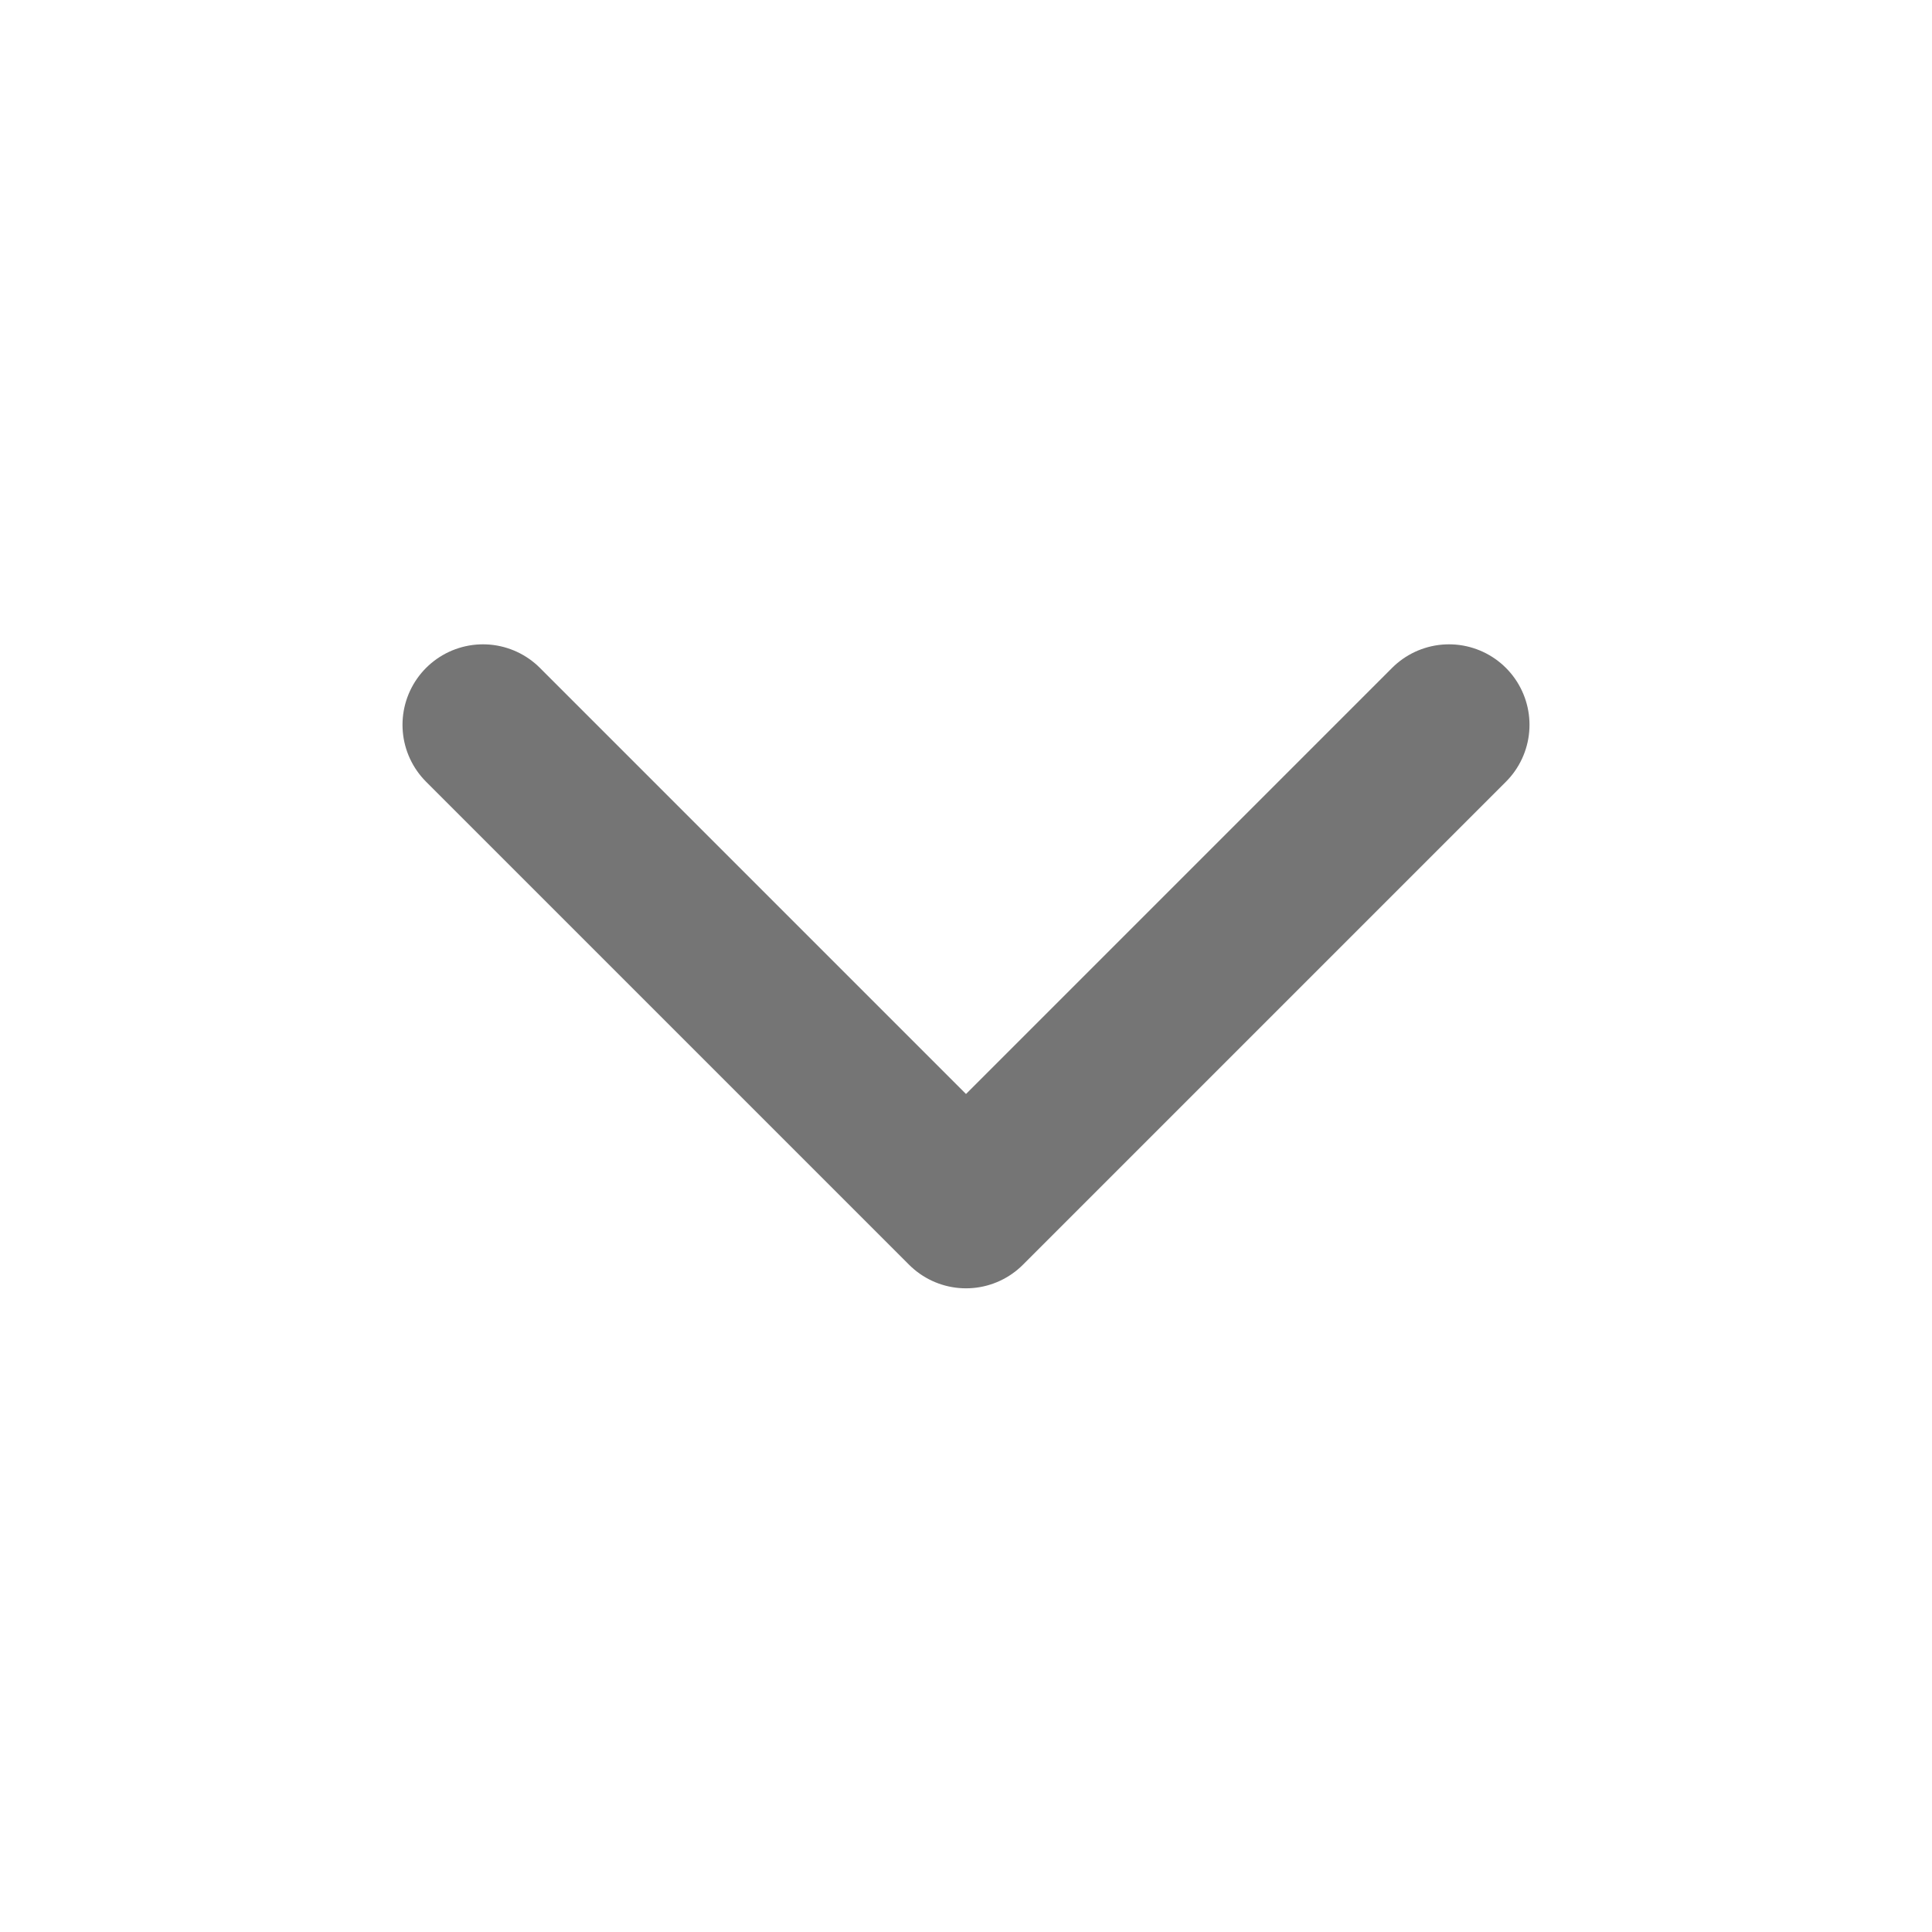
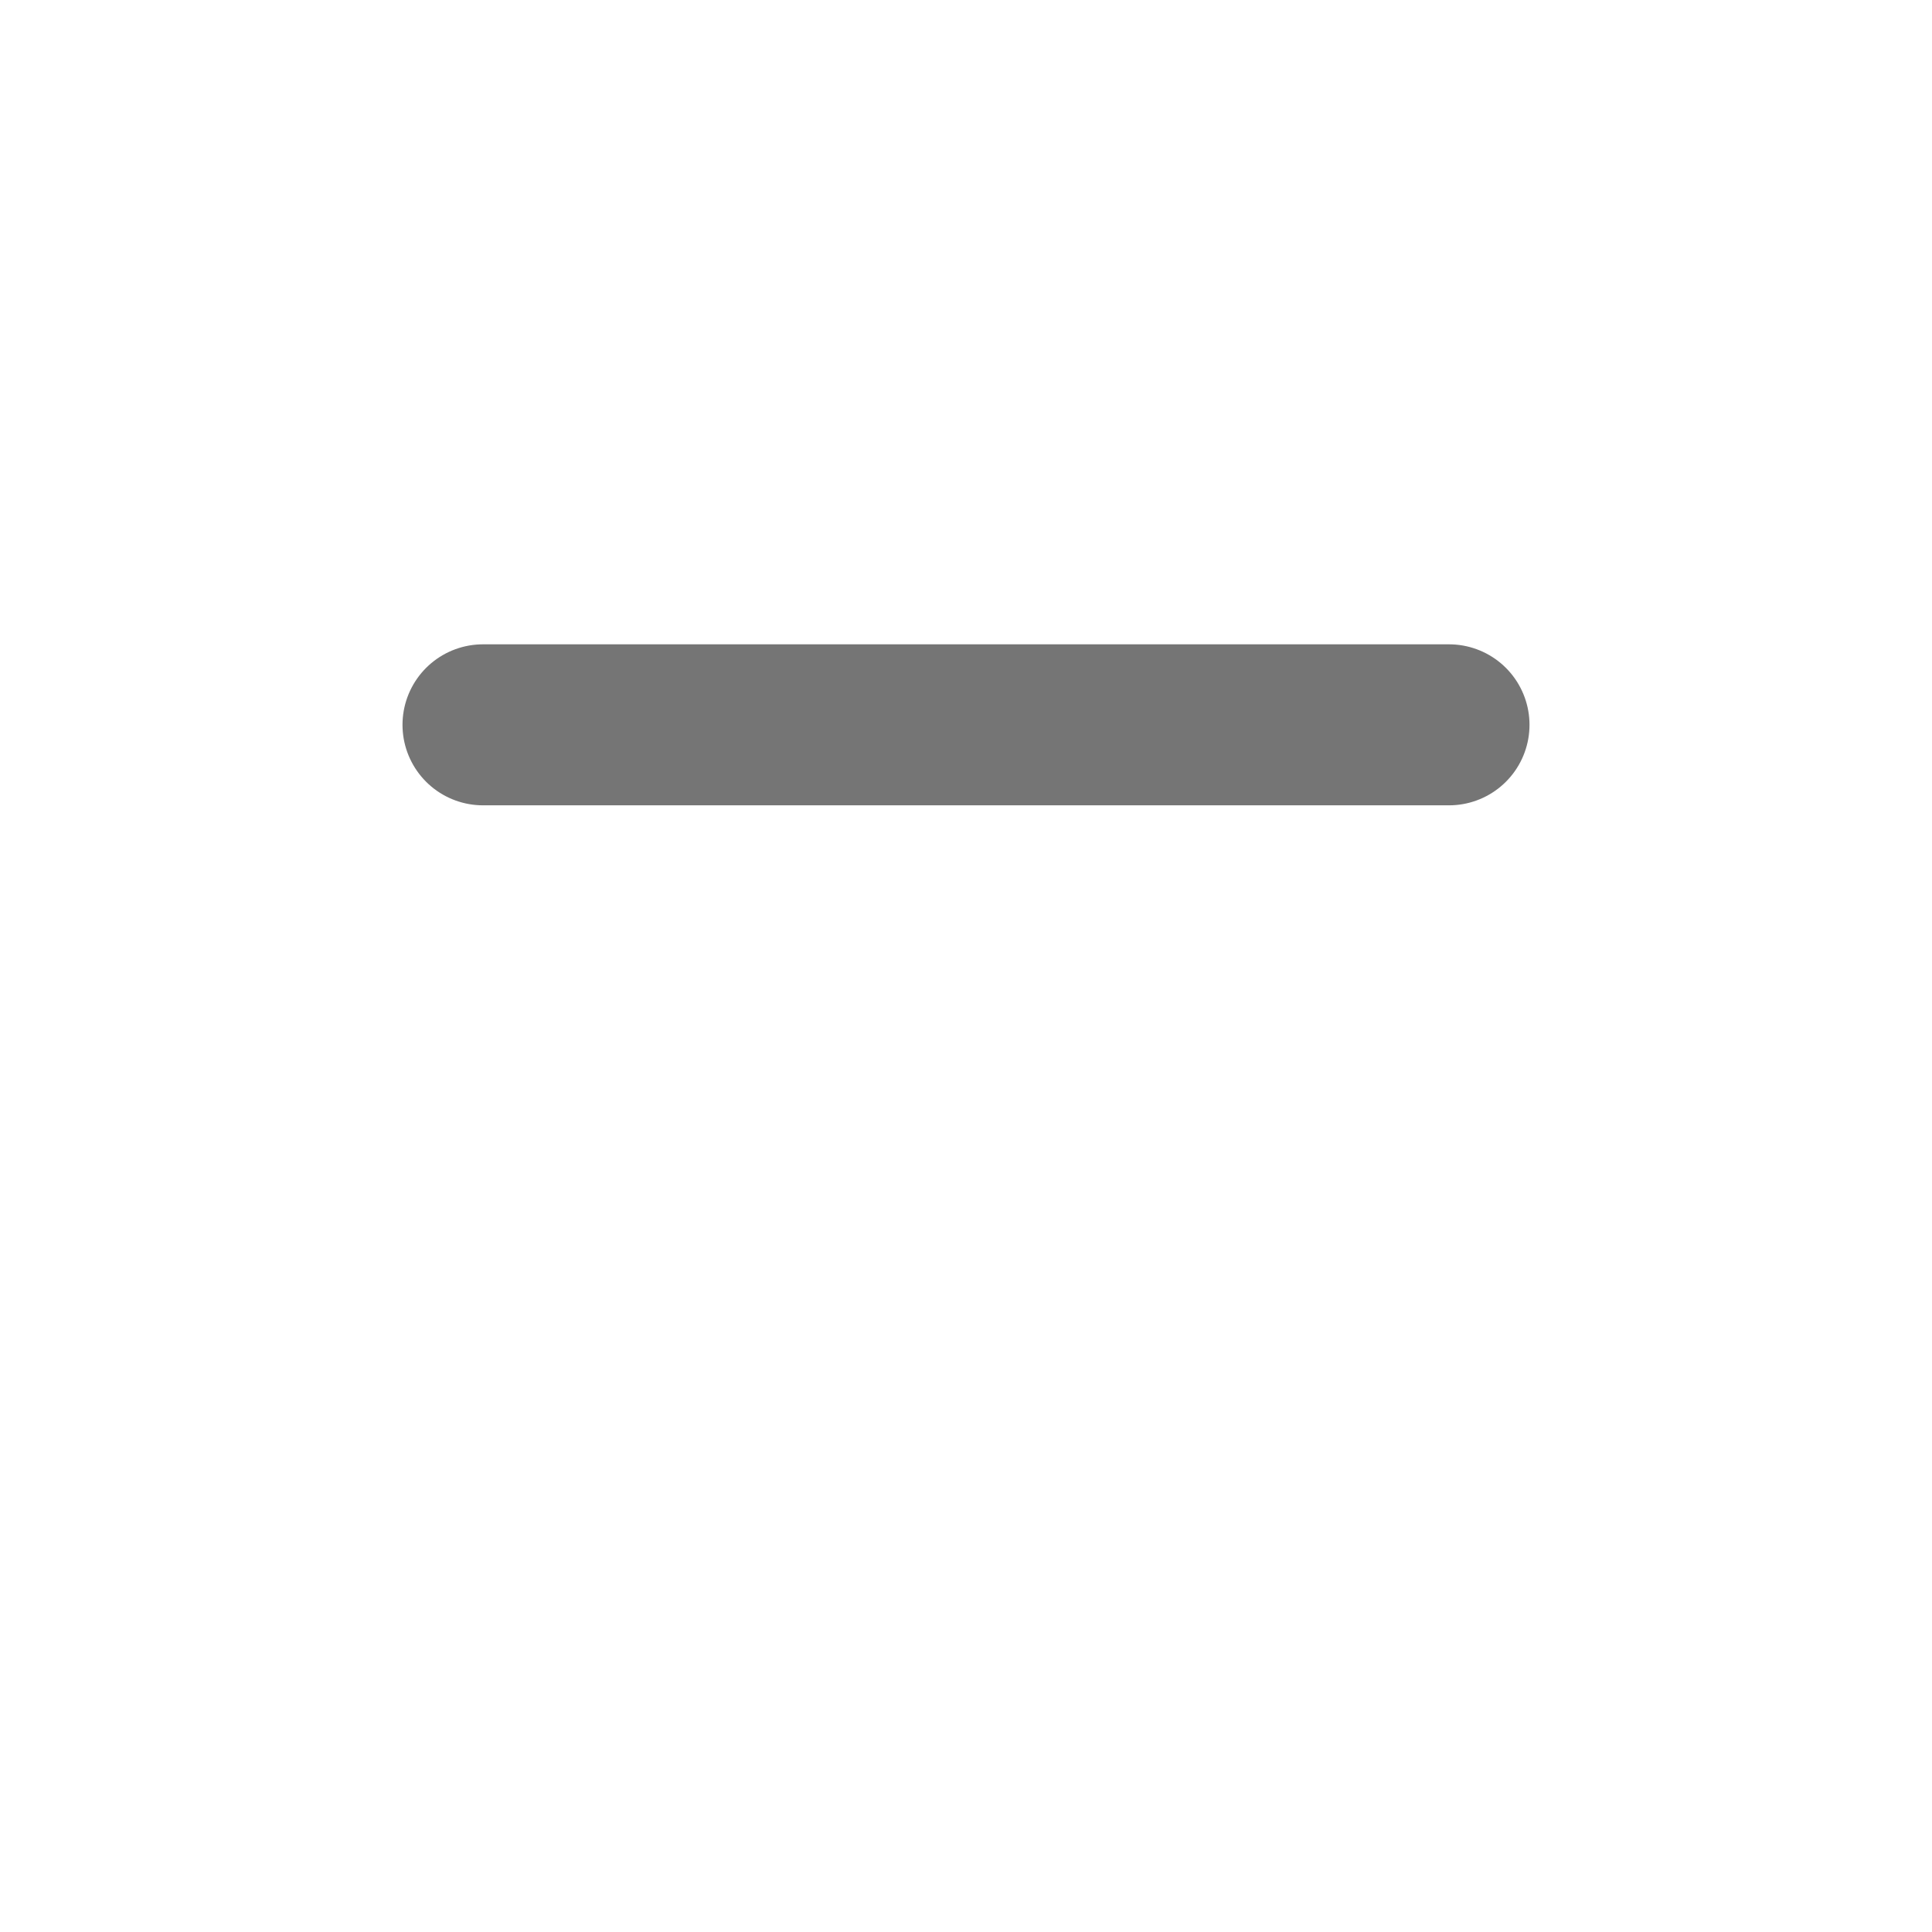
<svg xmlns="http://www.w3.org/2000/svg" width="24" height="24" viewBox="0 0 24 24" fill="none">
  <g id="Parent/Icons">
-     <path id="Vector" d="M18 9.004L12 15.004L6 9.004" stroke="#757575" stroke-width="2" stroke-linecap="round" stroke-linejoin="round" />
+     <path id="Vector" d="M18 9.004L6 9.004" stroke="#757575" stroke-width="2" stroke-linecap="round" stroke-linejoin="round" />
  </g>
</svg>